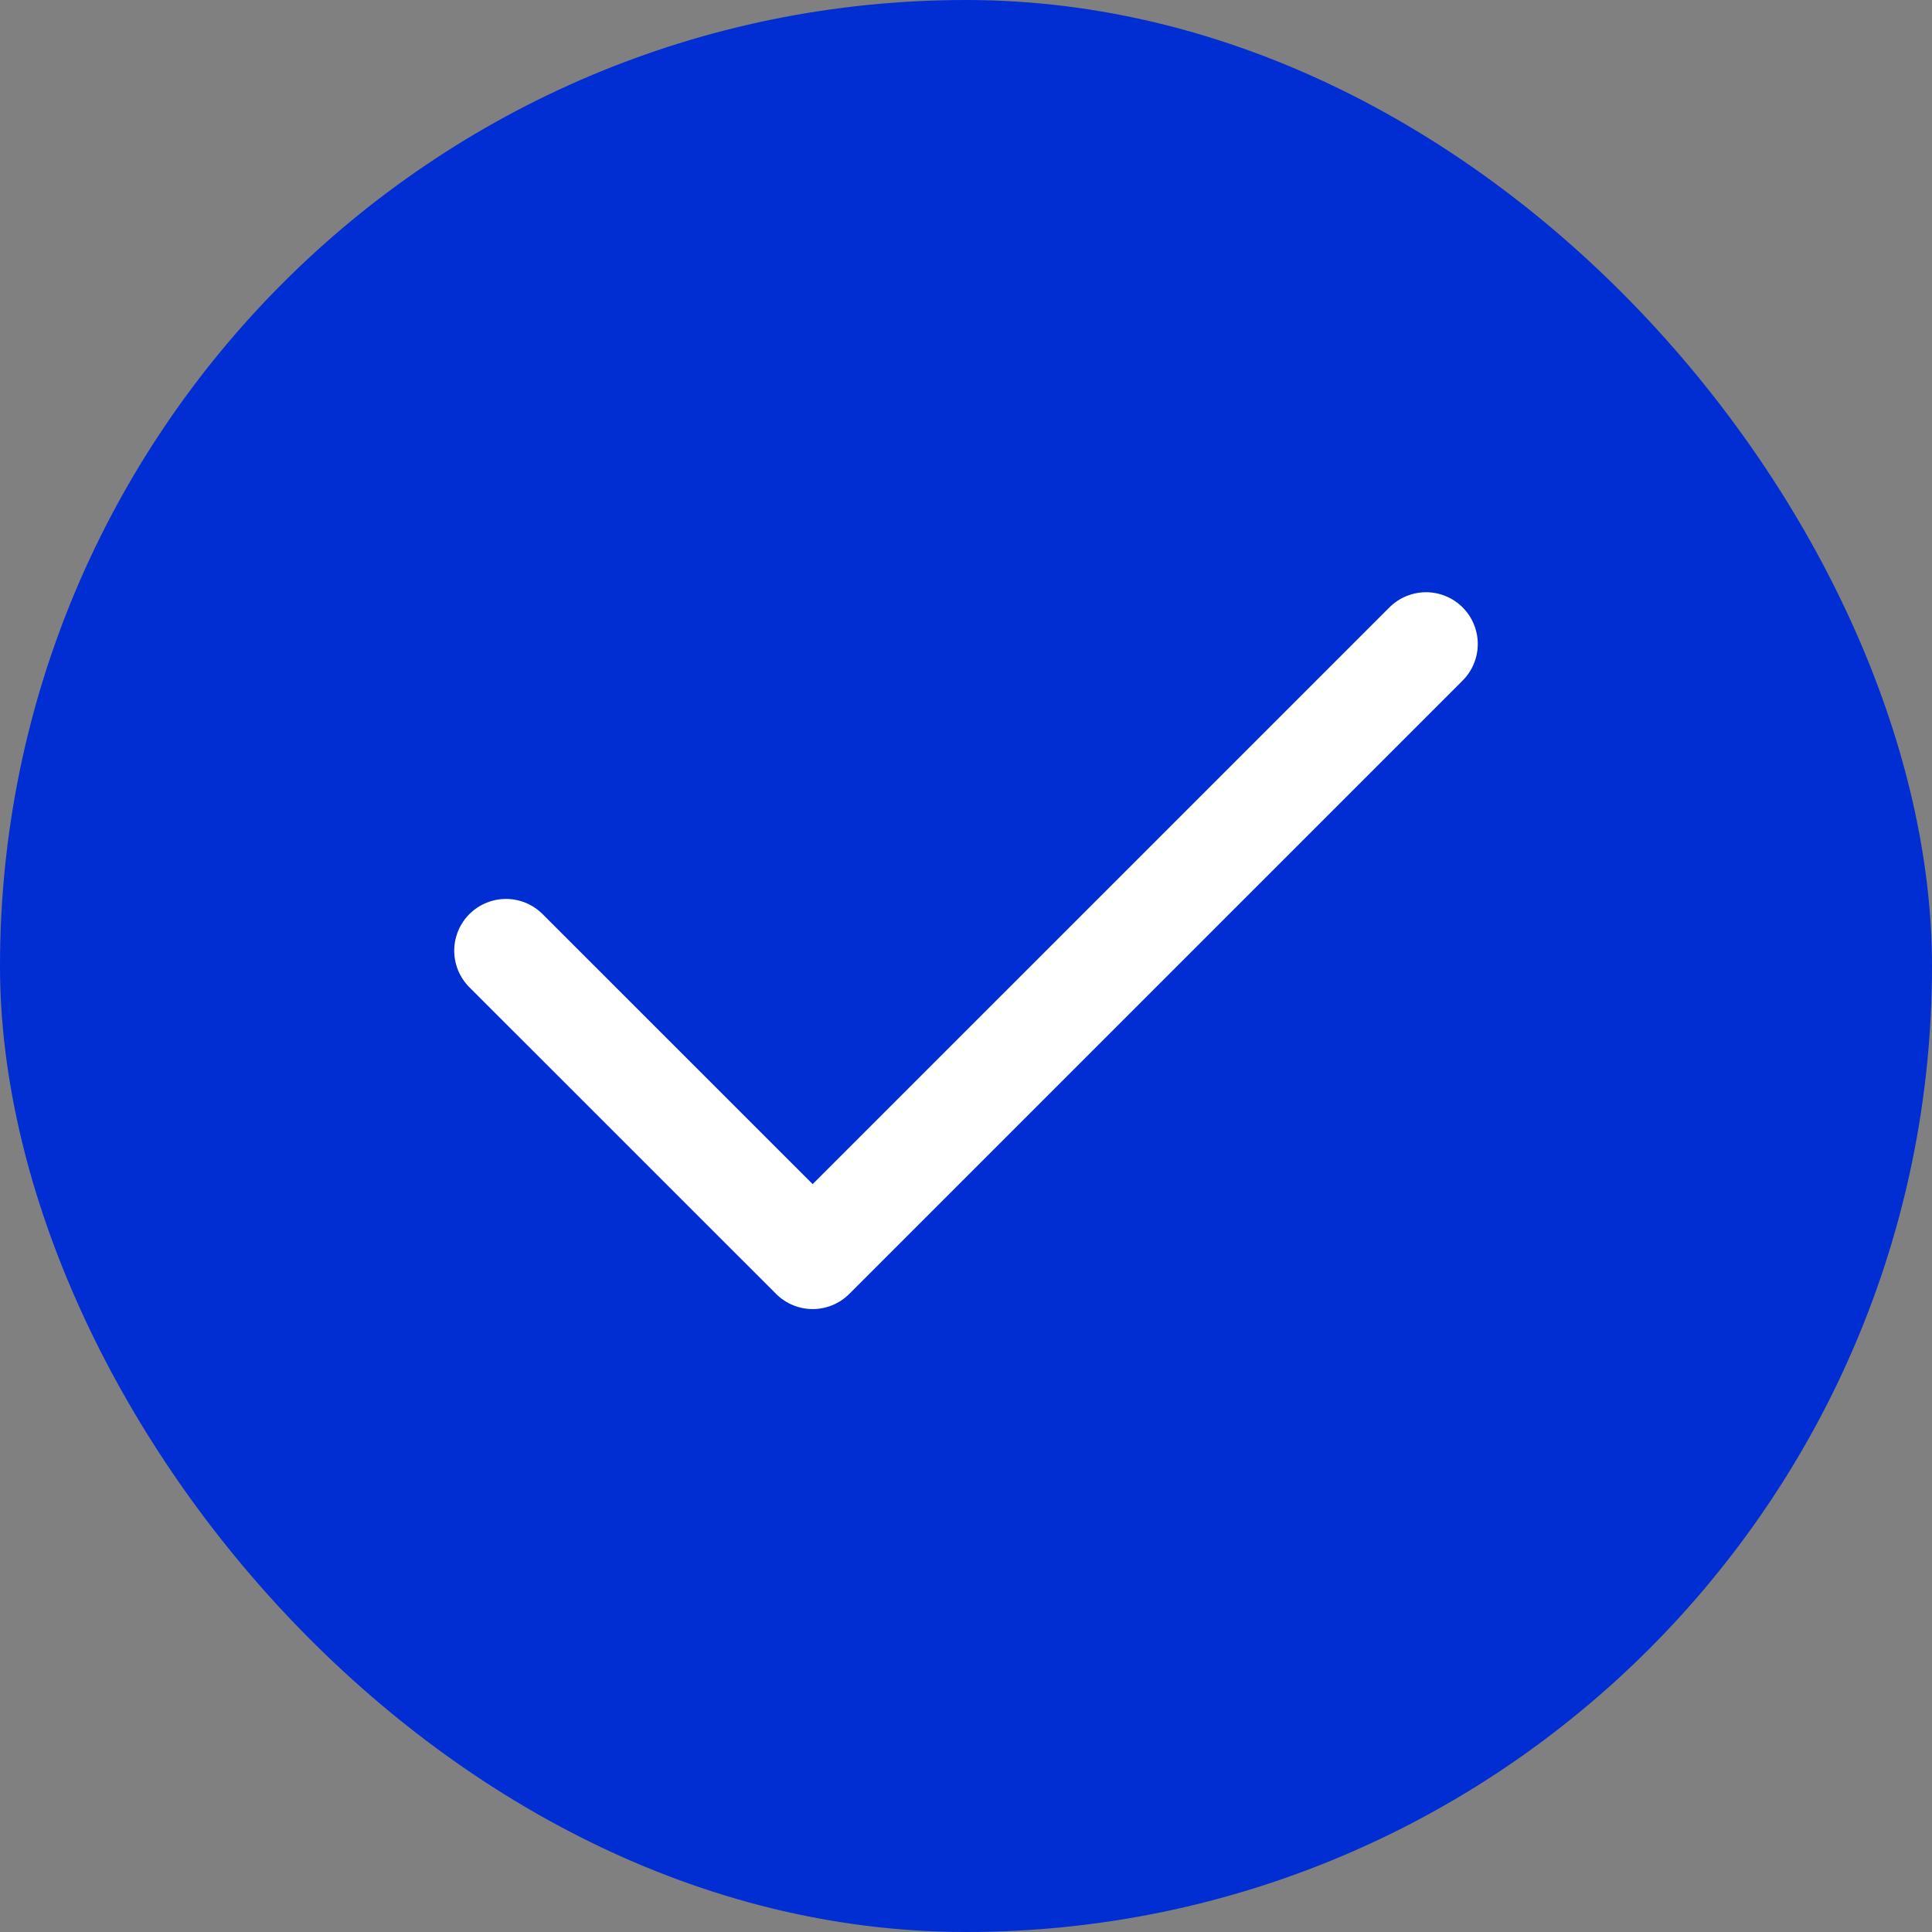
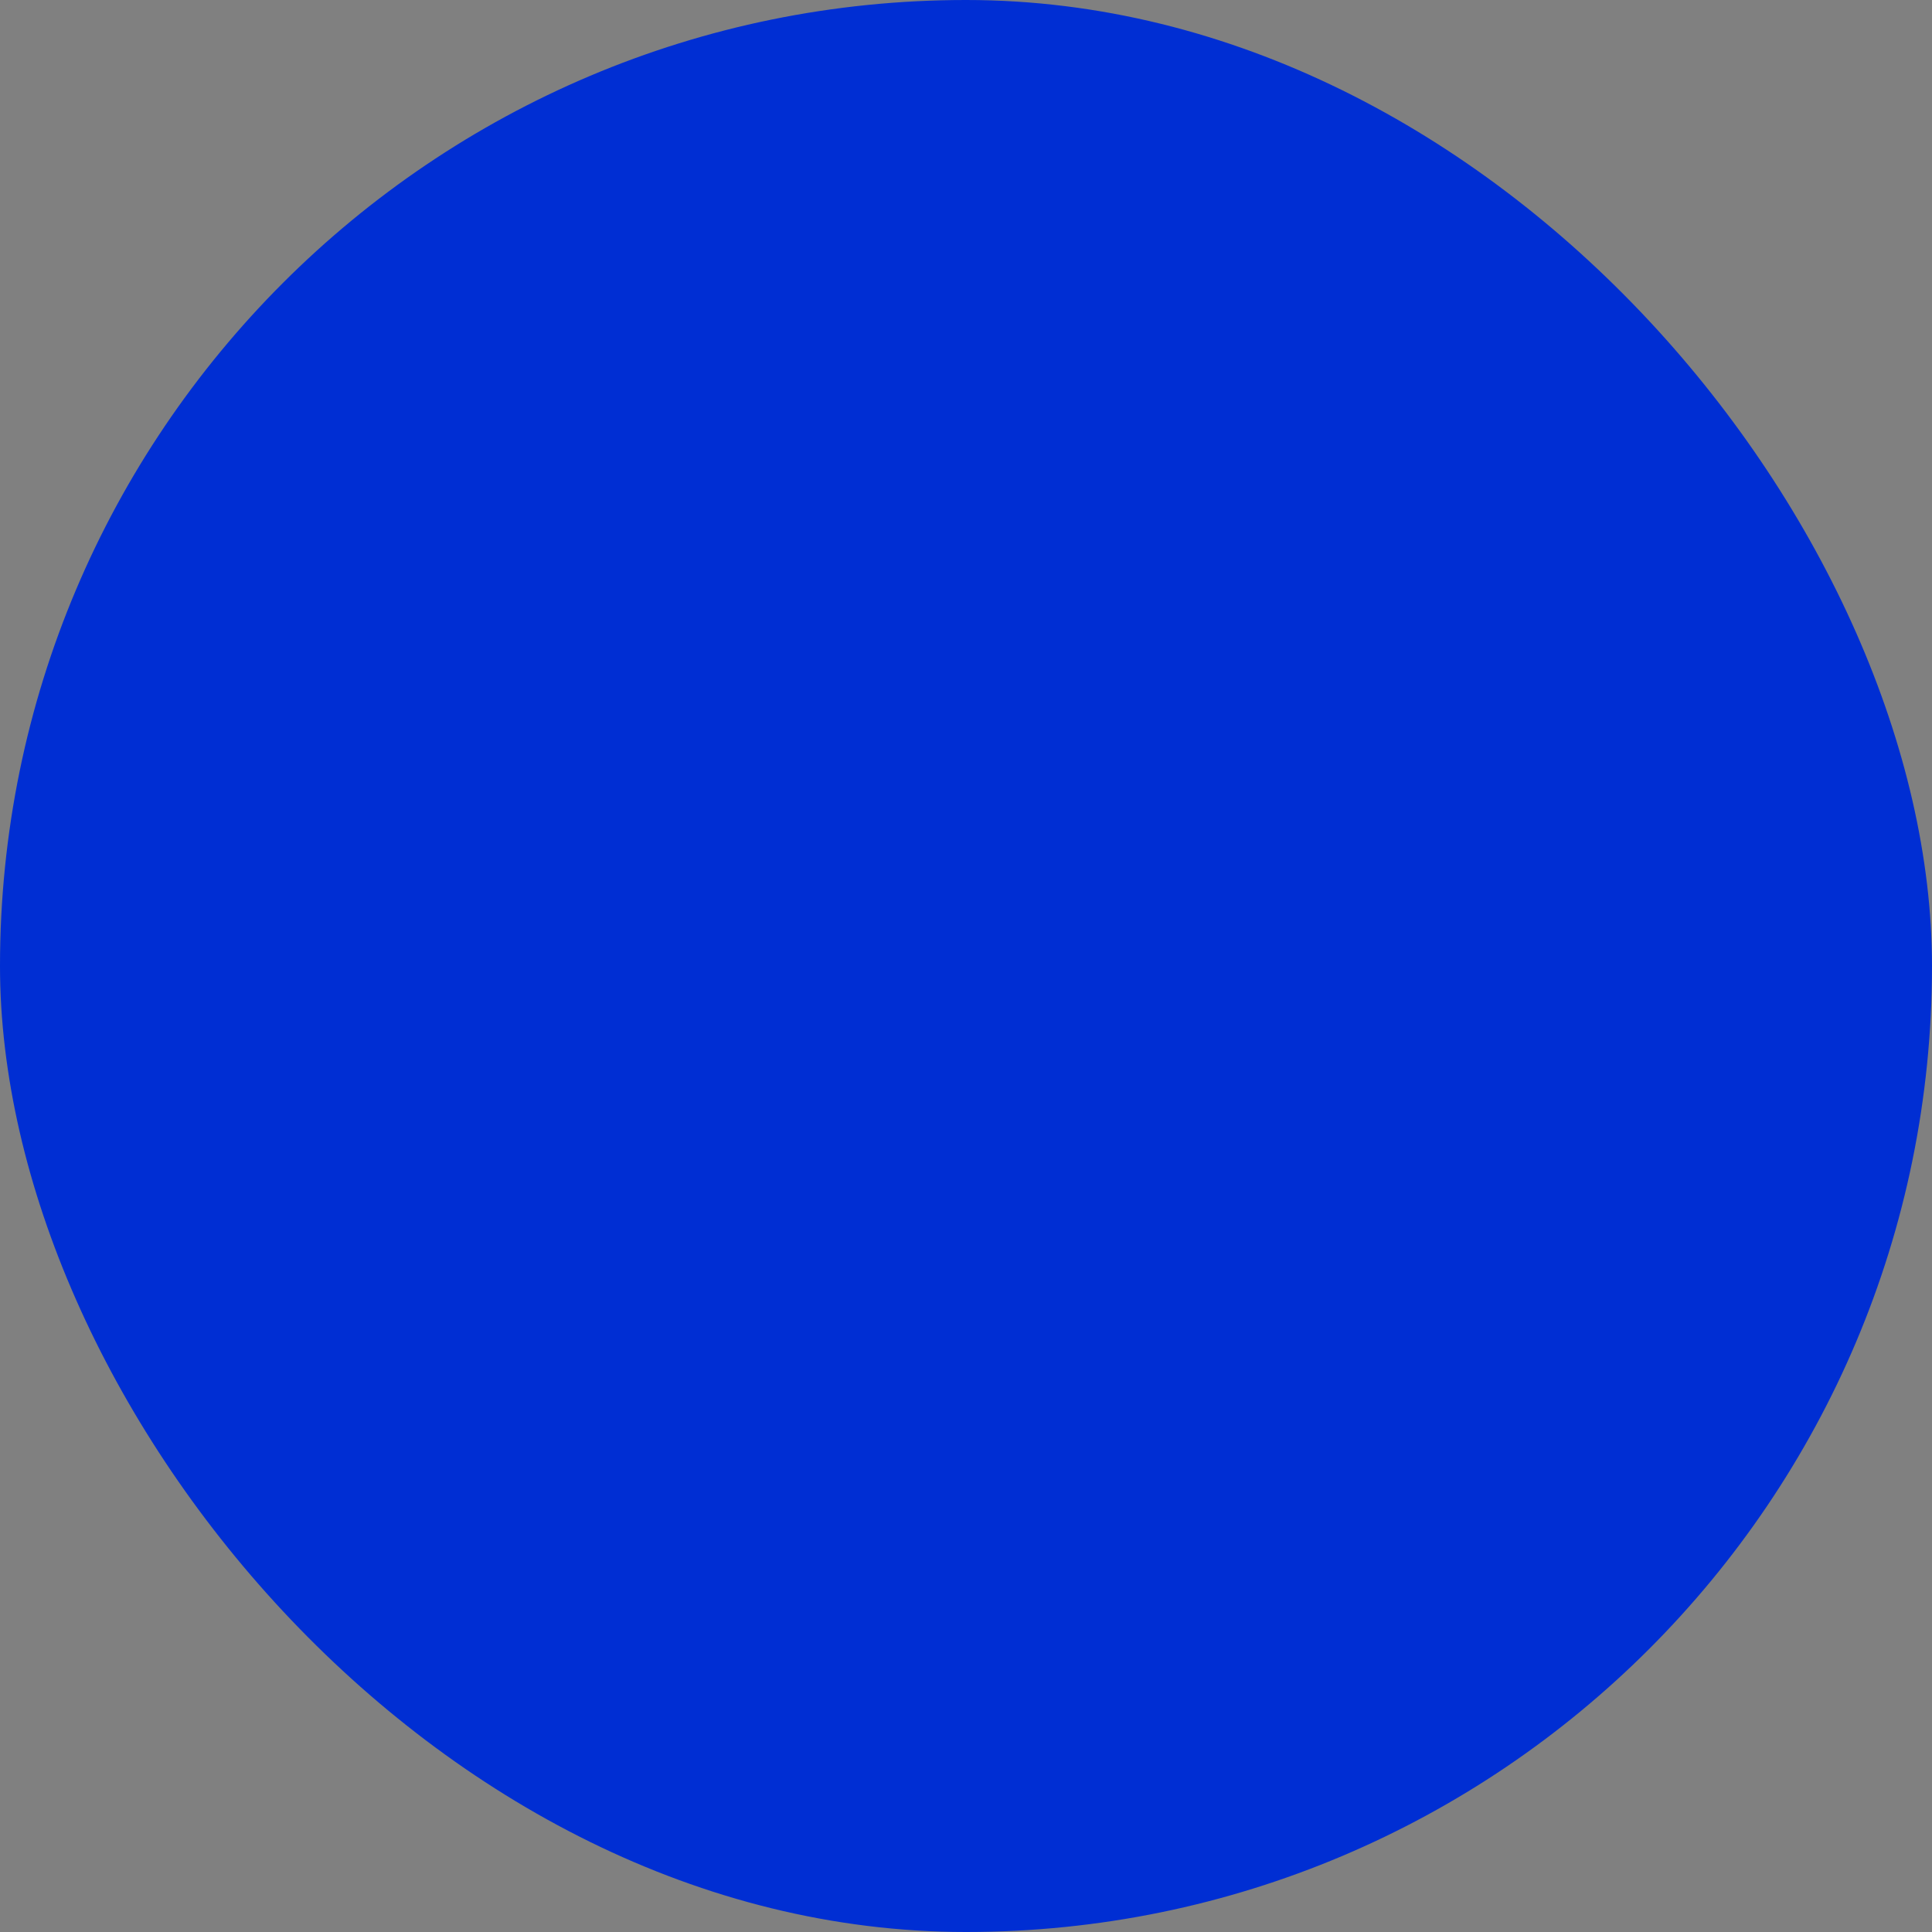
<svg xmlns="http://www.w3.org/2000/svg" width="28" height="28" viewBox="0 0 28 28" fill="none">
  <rect x="0" y="0" width="28" height="28" fill="#808080" stroke="none" />
  <rect width="28" height="28" rx="14" fill="#002ED3" />
-   <path d="M7.333 13.778L11.778 18.222L20.667 9.333" stroke="white" stroke-width="1.5" stroke-linecap="round" stroke-linejoin="round" />
</svg>